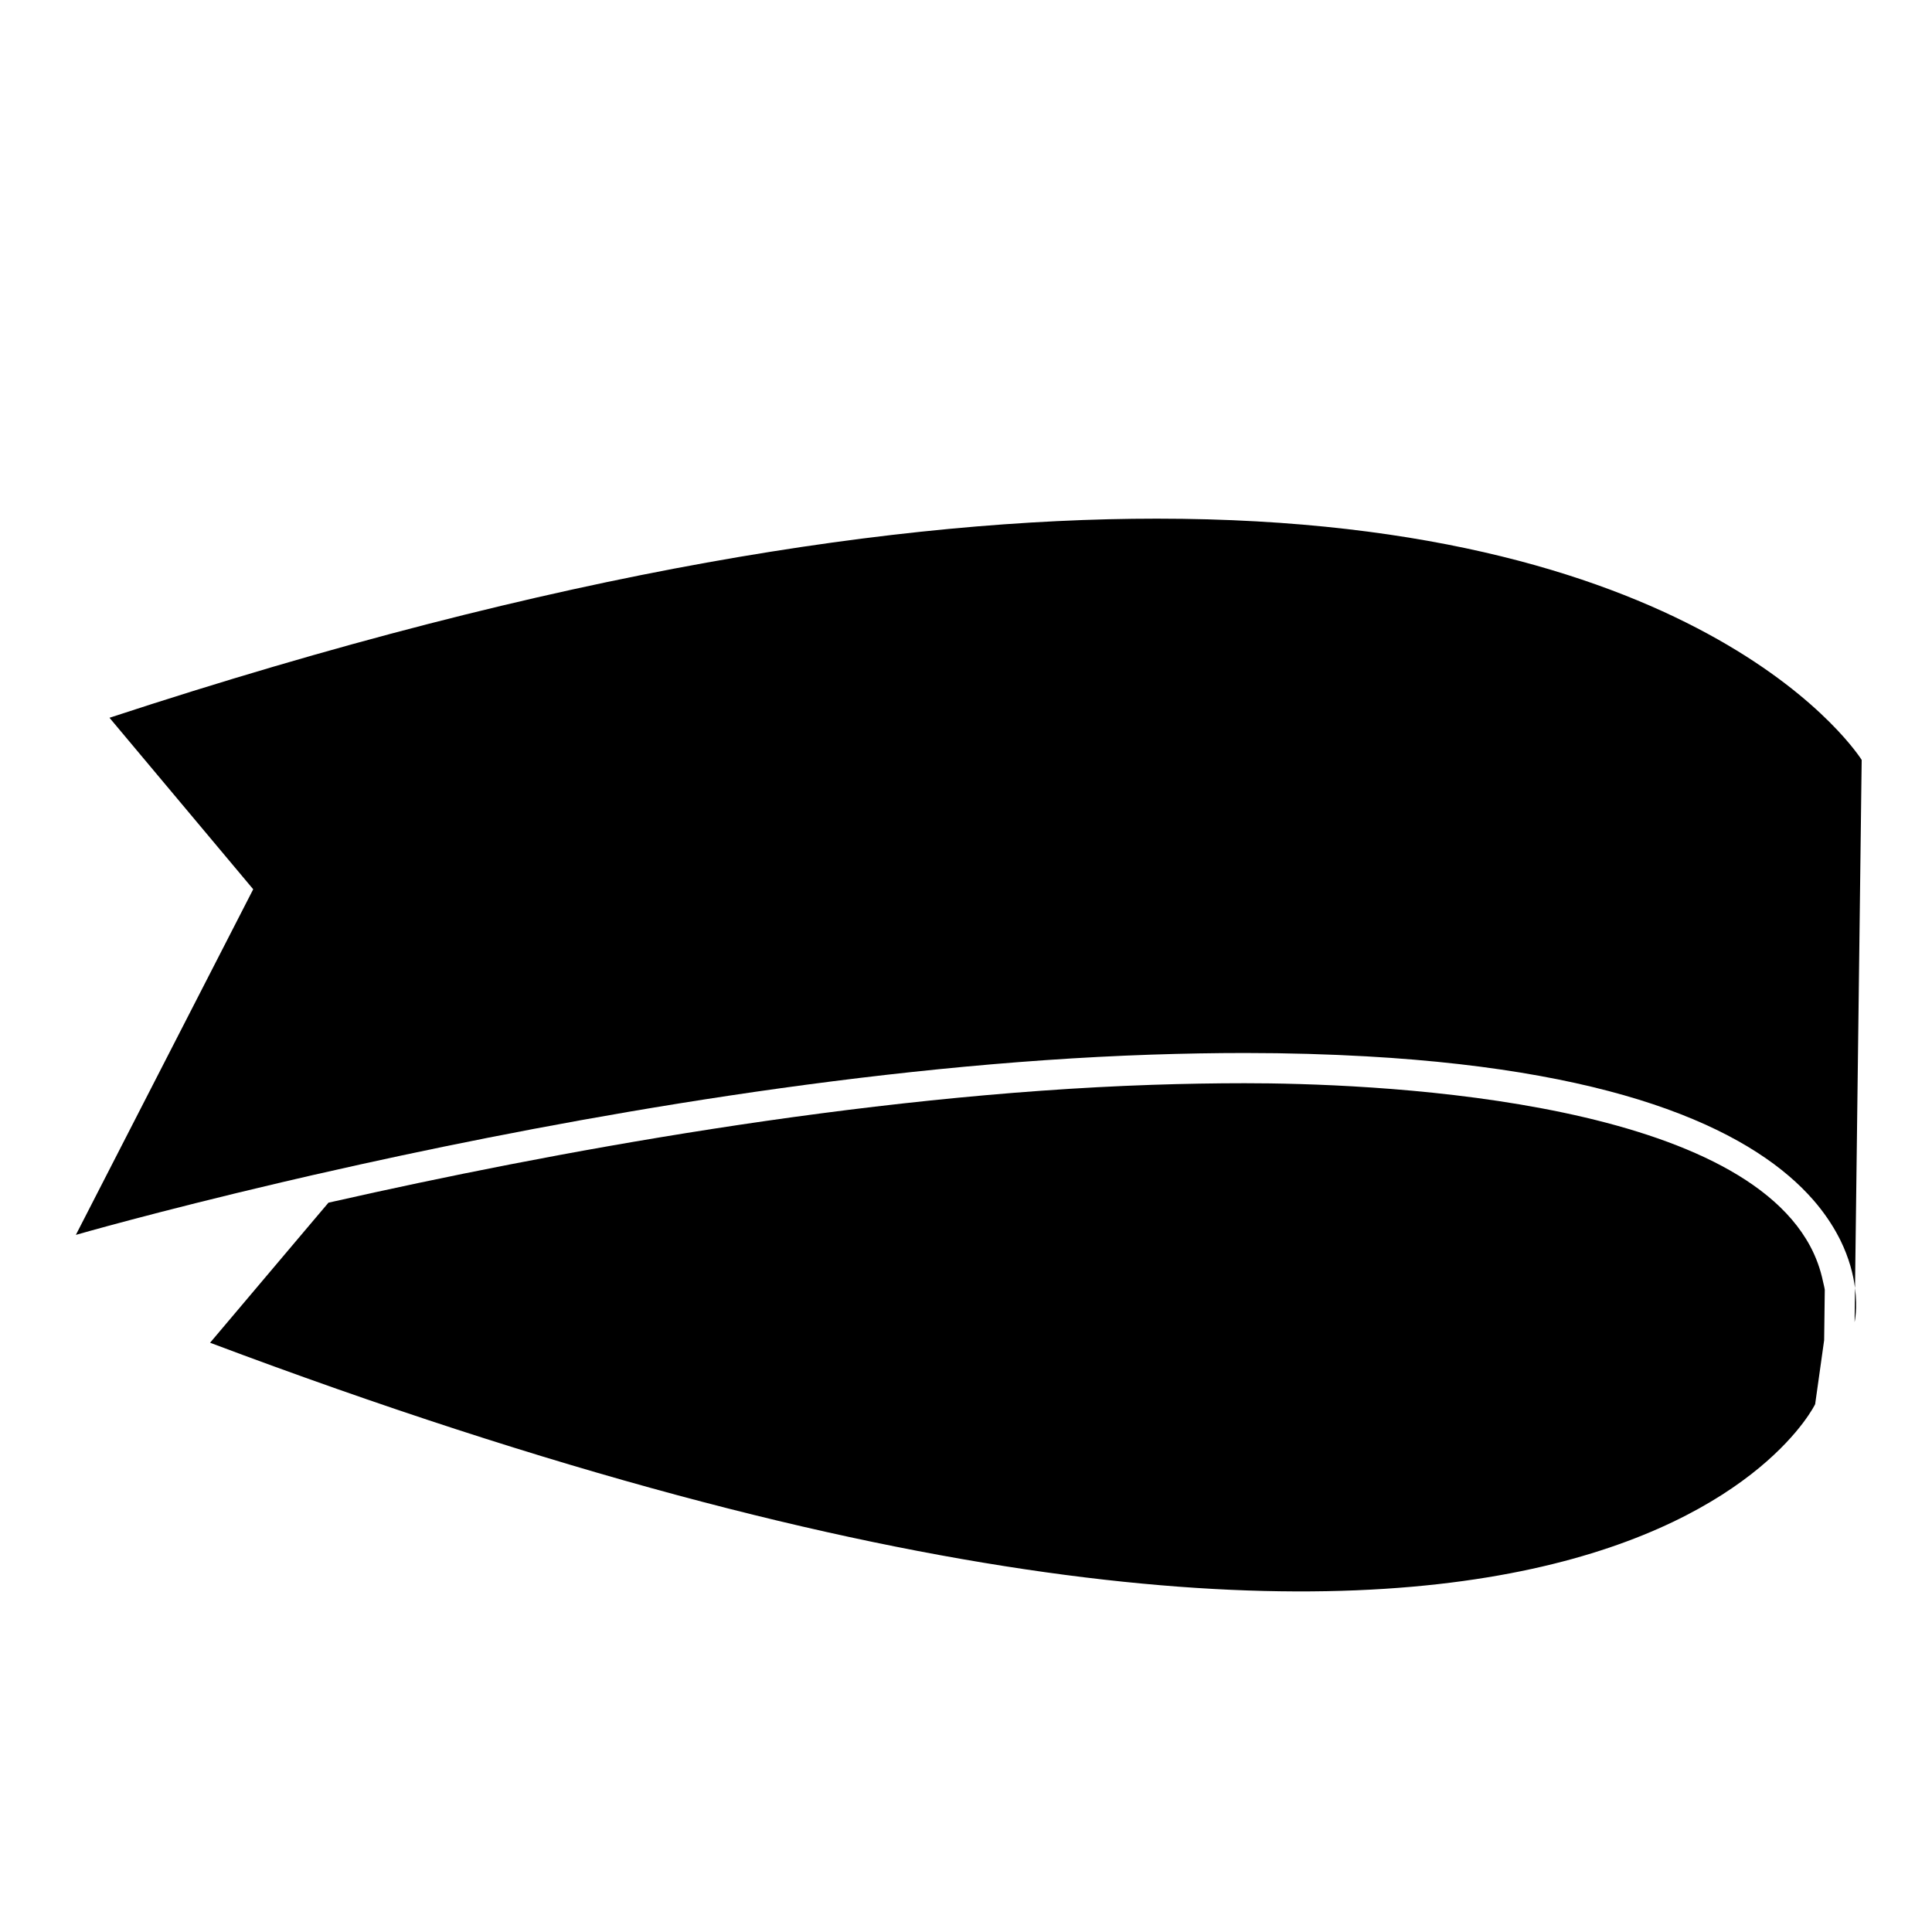
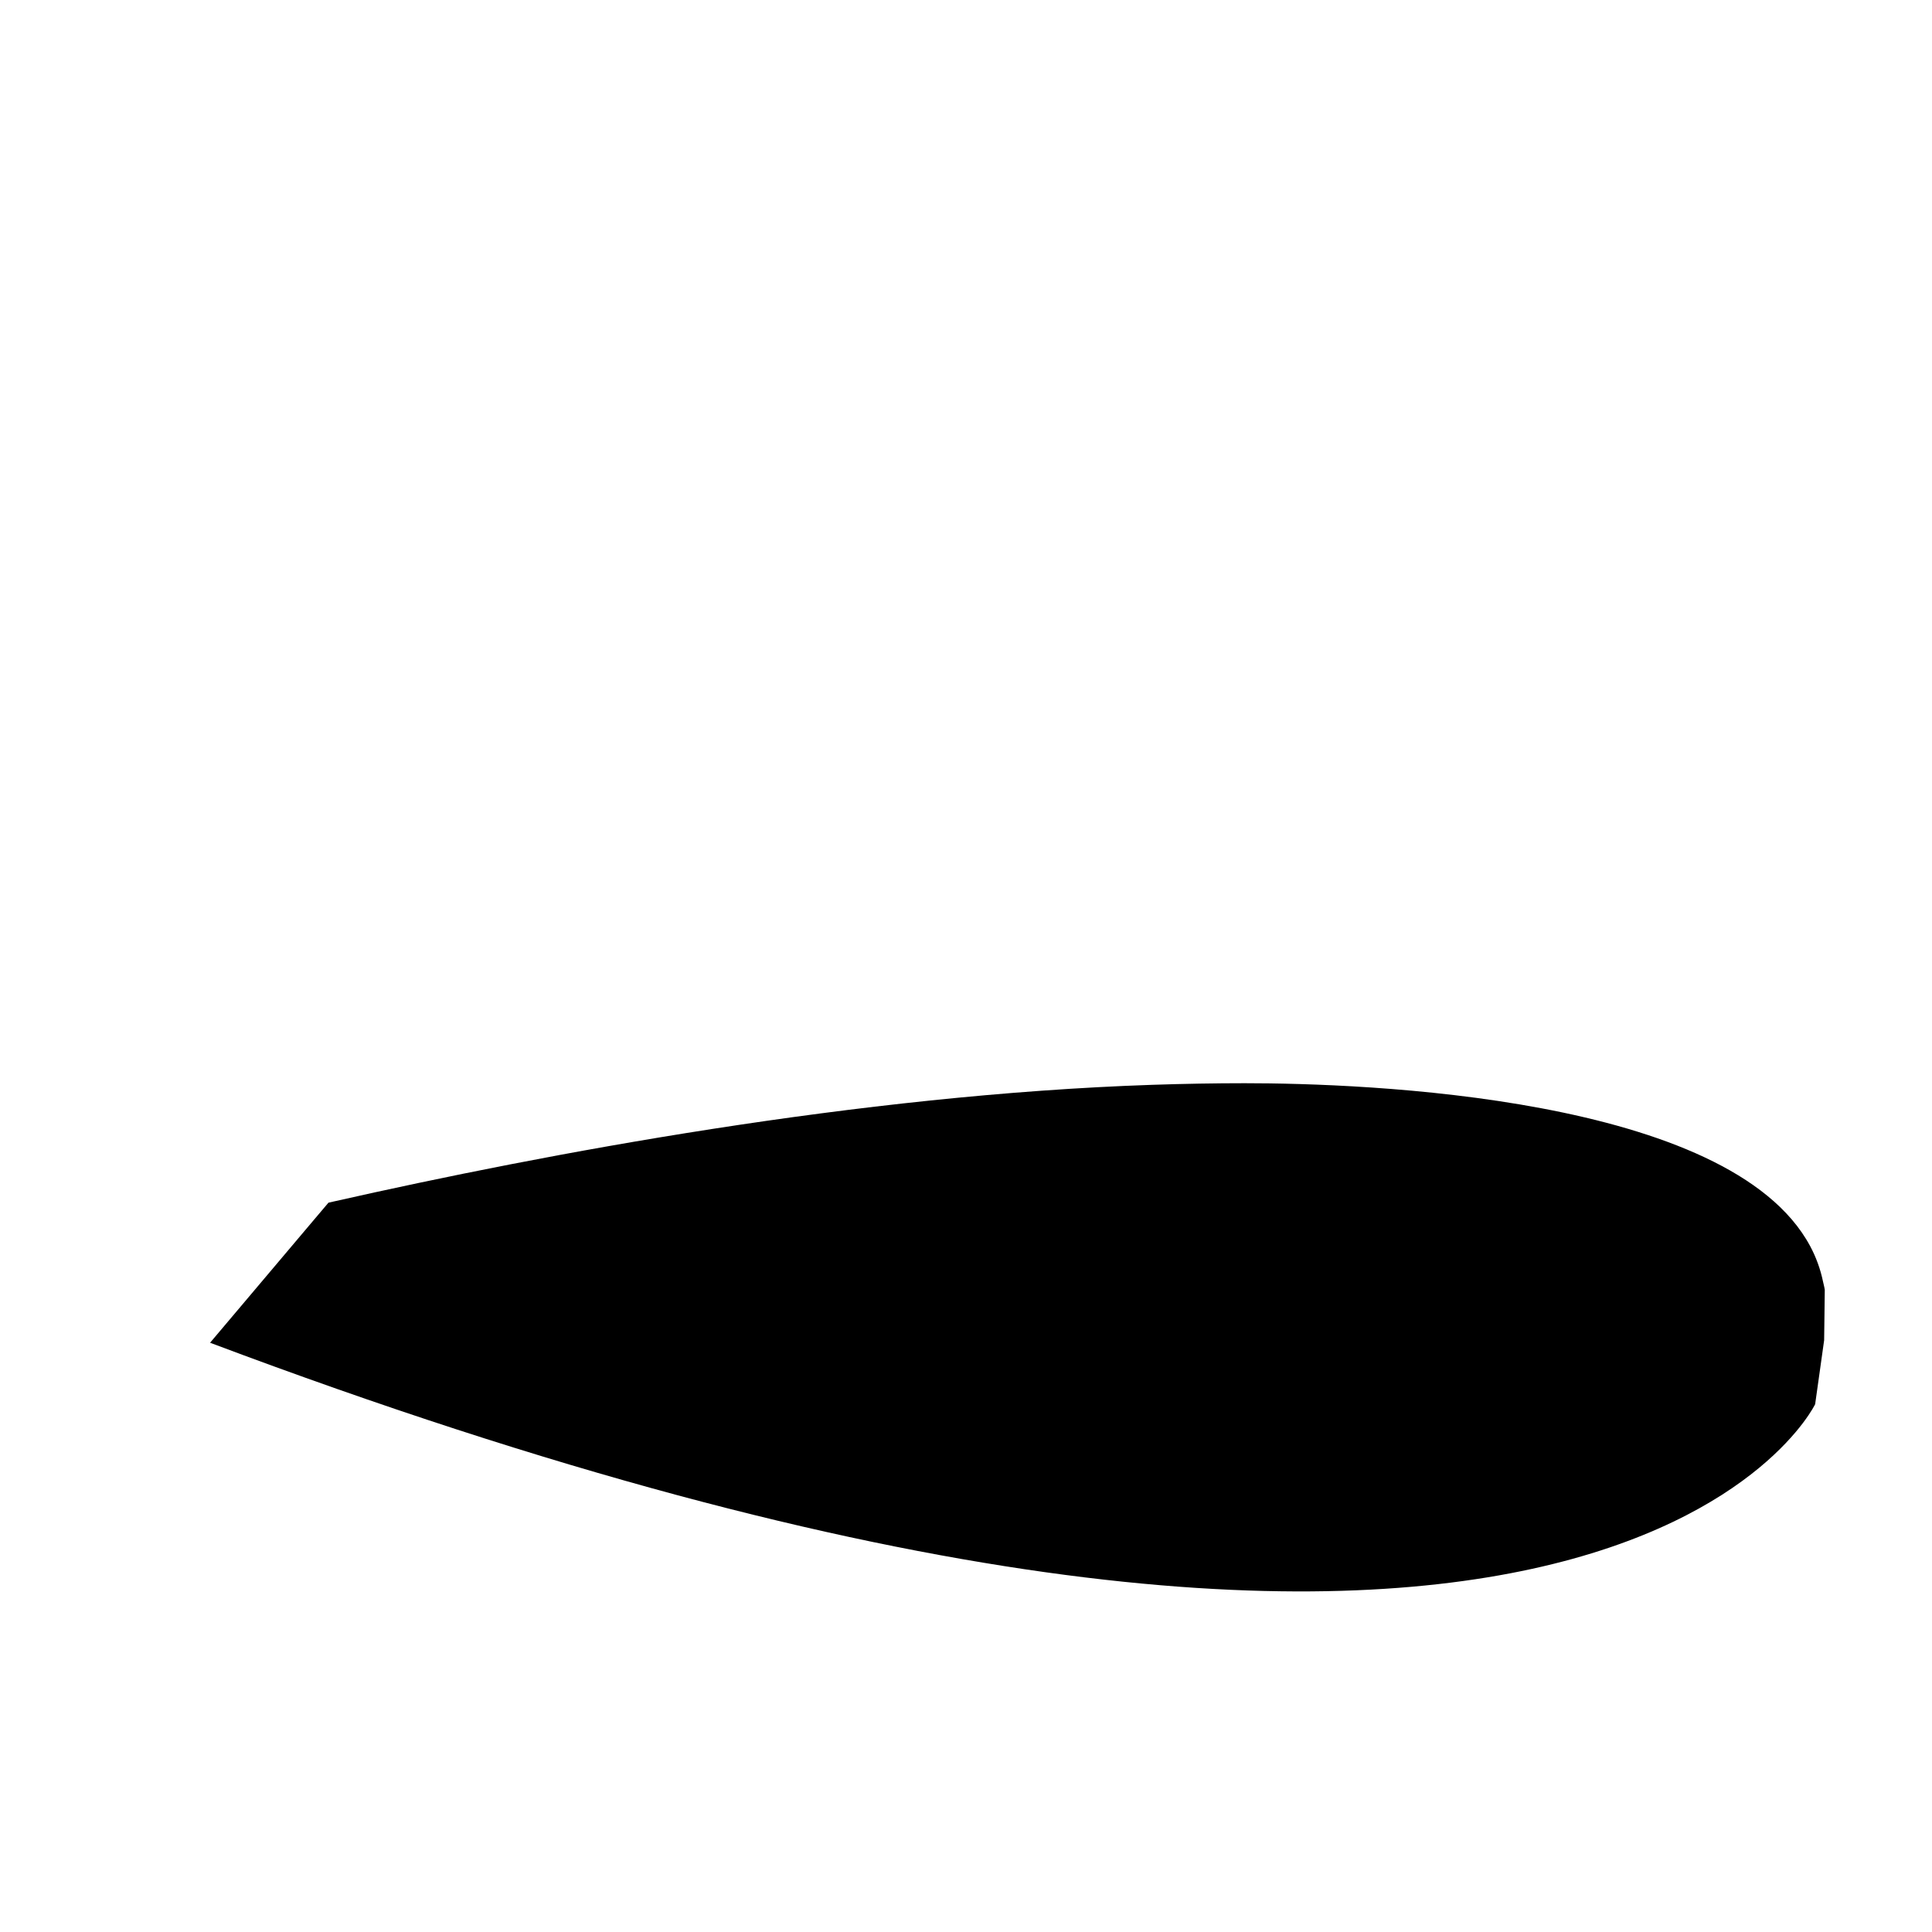
<svg xmlns="http://www.w3.org/2000/svg" version="1.1" id="Capa_1" x="0px" y="0px" width="64px" height="64px" viewBox="0 0 64 64" style="enable-background:new 0 0 64 64;" xml:space="preserve">
  <path d="M41.233,35.883c-0.981,0-2.01,0.018-3.058,0.053c-9.721,0.327-20.112,2.283-27.102,3.861  c-0.063,0.014-0.129,0.029-0.192,0.043l-0.25,0.295l-0.336,0.397L6.959,44.48c45.875,17.262,53.17,2.036,53.17,2.036l0.133-0.944  l0.165-1.176l0.008-0.611l0.013-1.059c-0.013-0.093-0.039-0.181-0.058-0.272c-0.087-0.417-0.23-0.808-0.426-1.174  C57.296,36.303,45.169,35.883,41.233,35.883z" />
-   <path d="M61.45,42.666l-0.014,1.133C61.435,43.799,61.538,43.356,61.45,42.666z" />
-   <path d="M61.662,25.849l0.009-0.675c0,0-4.938-7.993-23.351-7.993c-8.451,0-19.74,1.683-34.693,6.596l4.761,5.681L2.513,40.907  c0,0,2.632-0.76,6.815-1.741c0.165-0.039,0.339-0.078,0.509-0.118c0.169-0.039,0.334-0.078,0.508-0.118  c0.516-0.118,1.056-0.239,1.61-0.361c6.978-1.537,16.846-3.319,26.187-3.633c1.078-0.036,2.11-0.054,3.092-0.054  c1.447,0,2.782,0.041,4.03,0.111c4.383,0.247,7.596,0.896,9.939,1.739c2.436,0.877,3.938,1.96,4.86,3.014  c0.175,0.2,0.328,0.399,0.463,0.595c0.149,0.215,0.276,0.427,0.383,0.634c0.018,0.035,0.037,0.07,0.054,0.104  c0.293,0.596,0.43,1.142,0.487,1.587l0.143-11.298L61.662,25.849z" />
</svg>